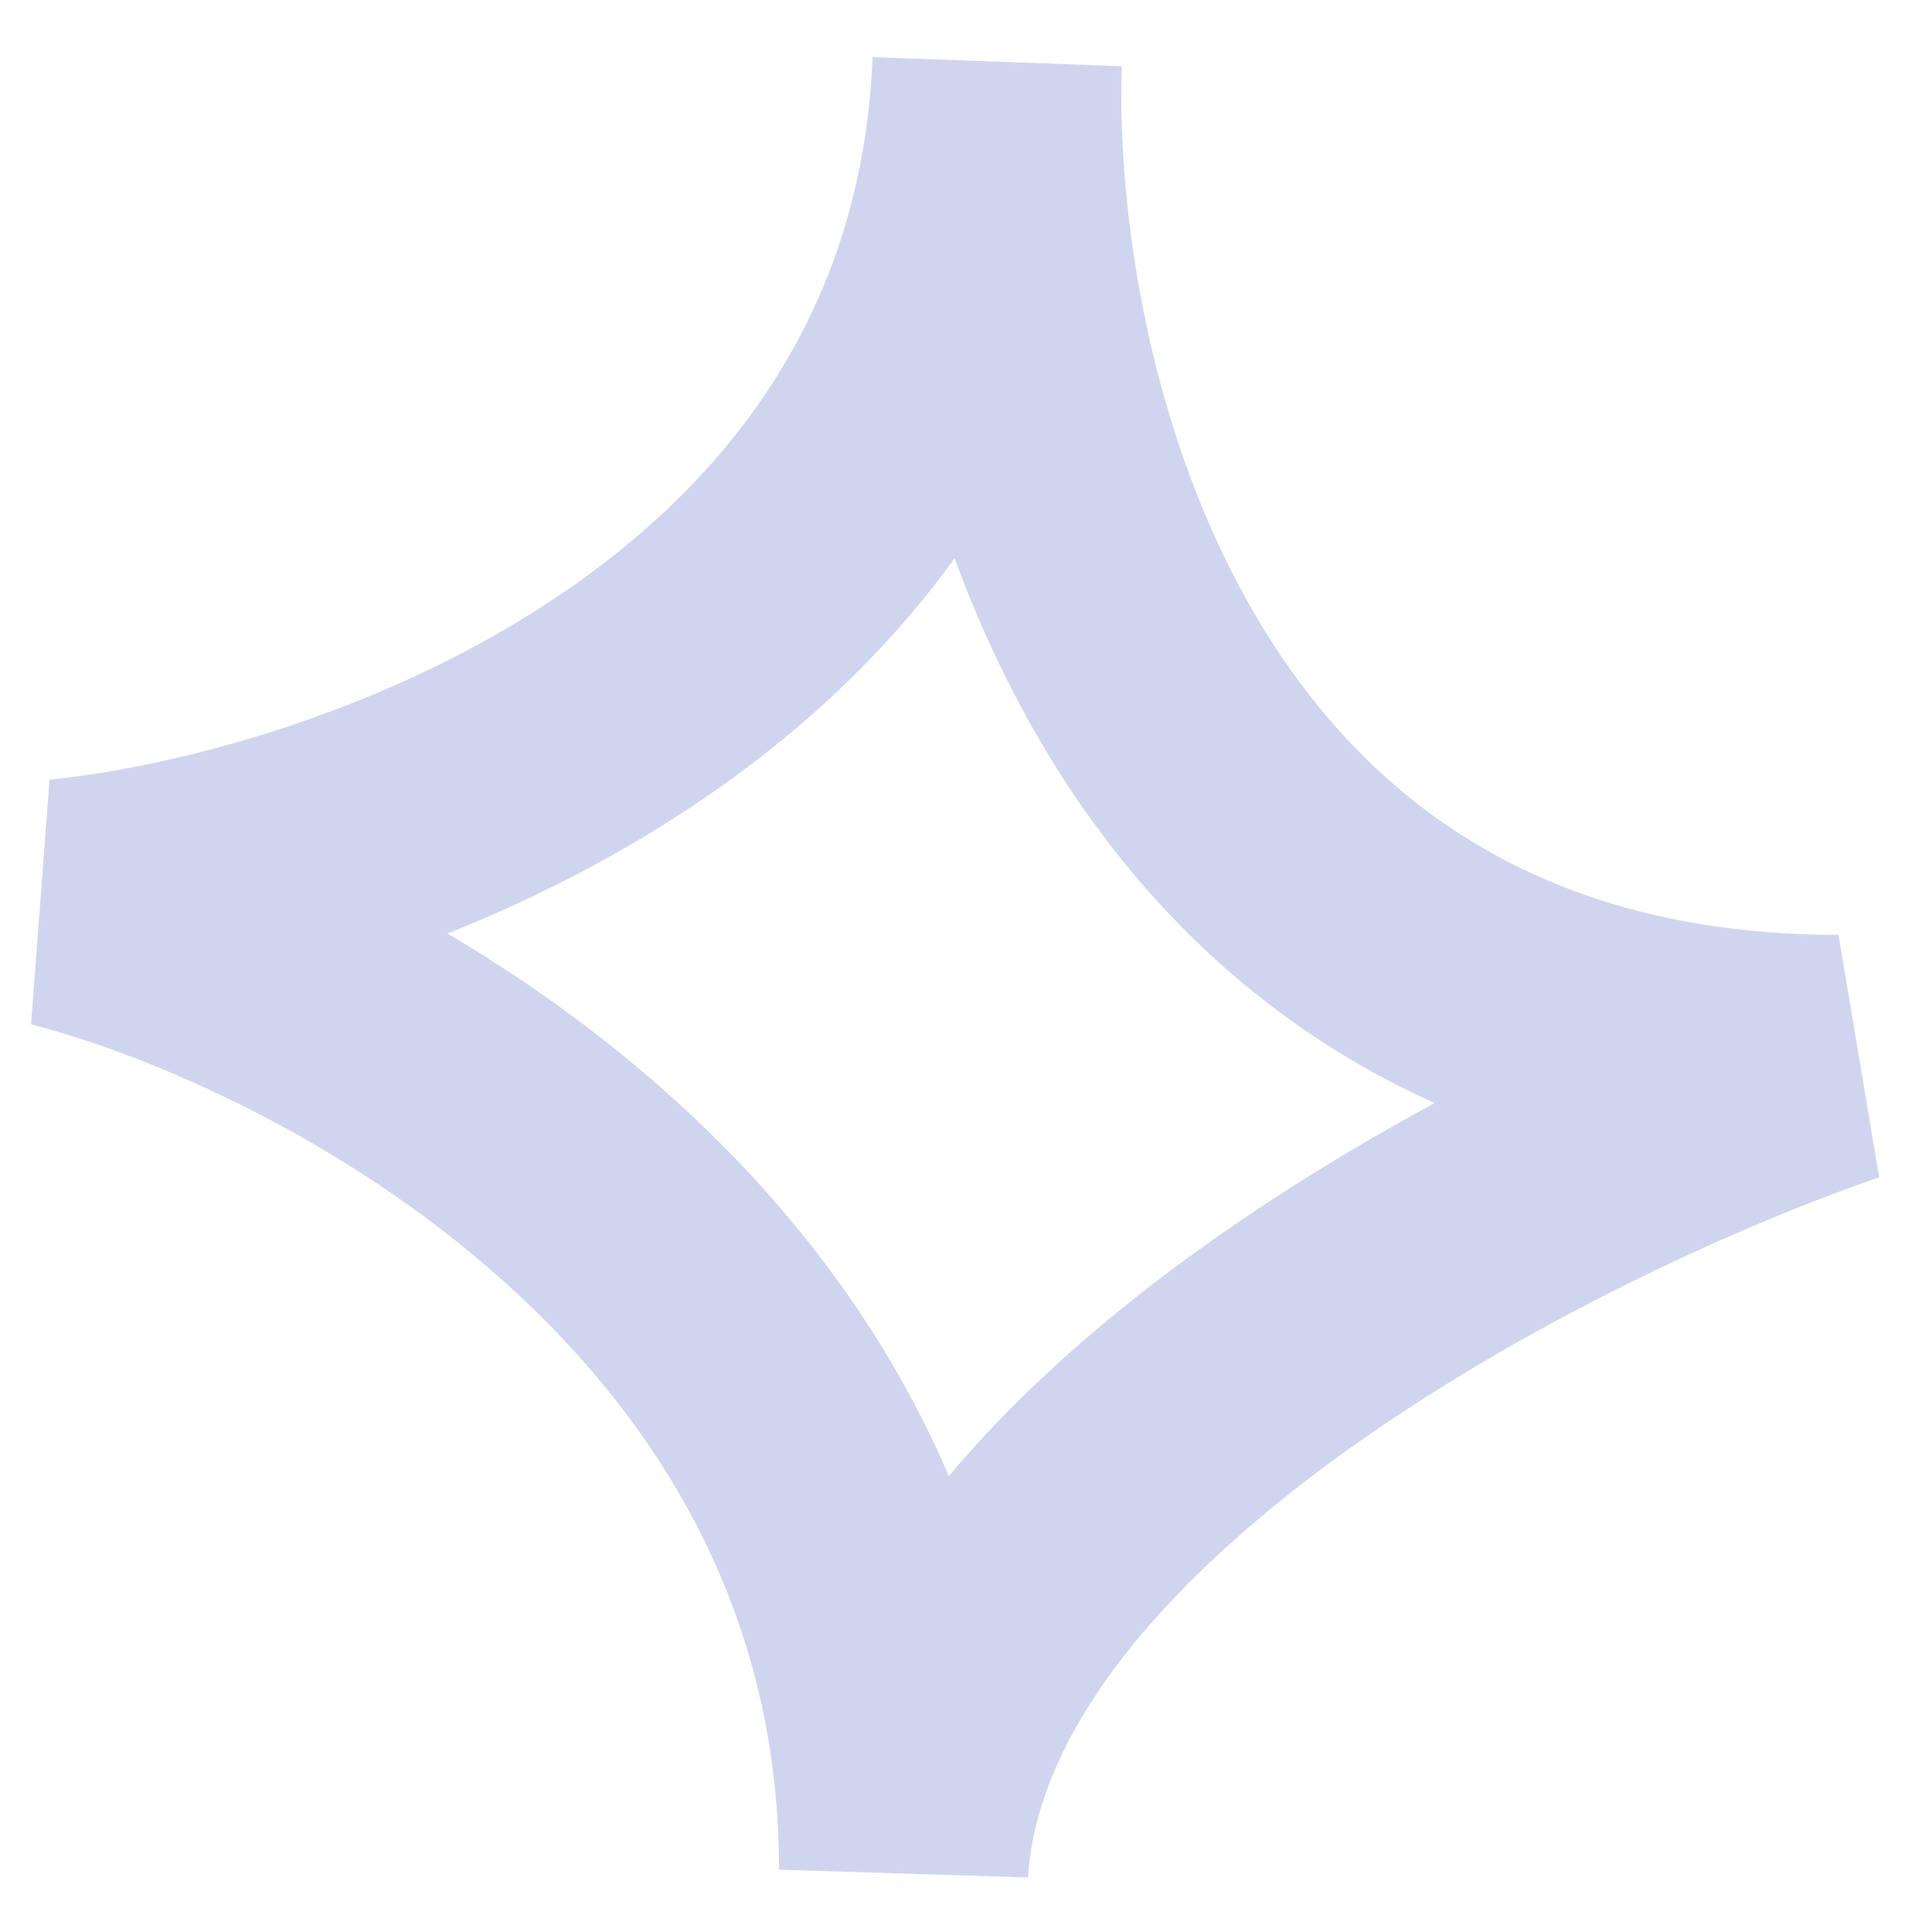
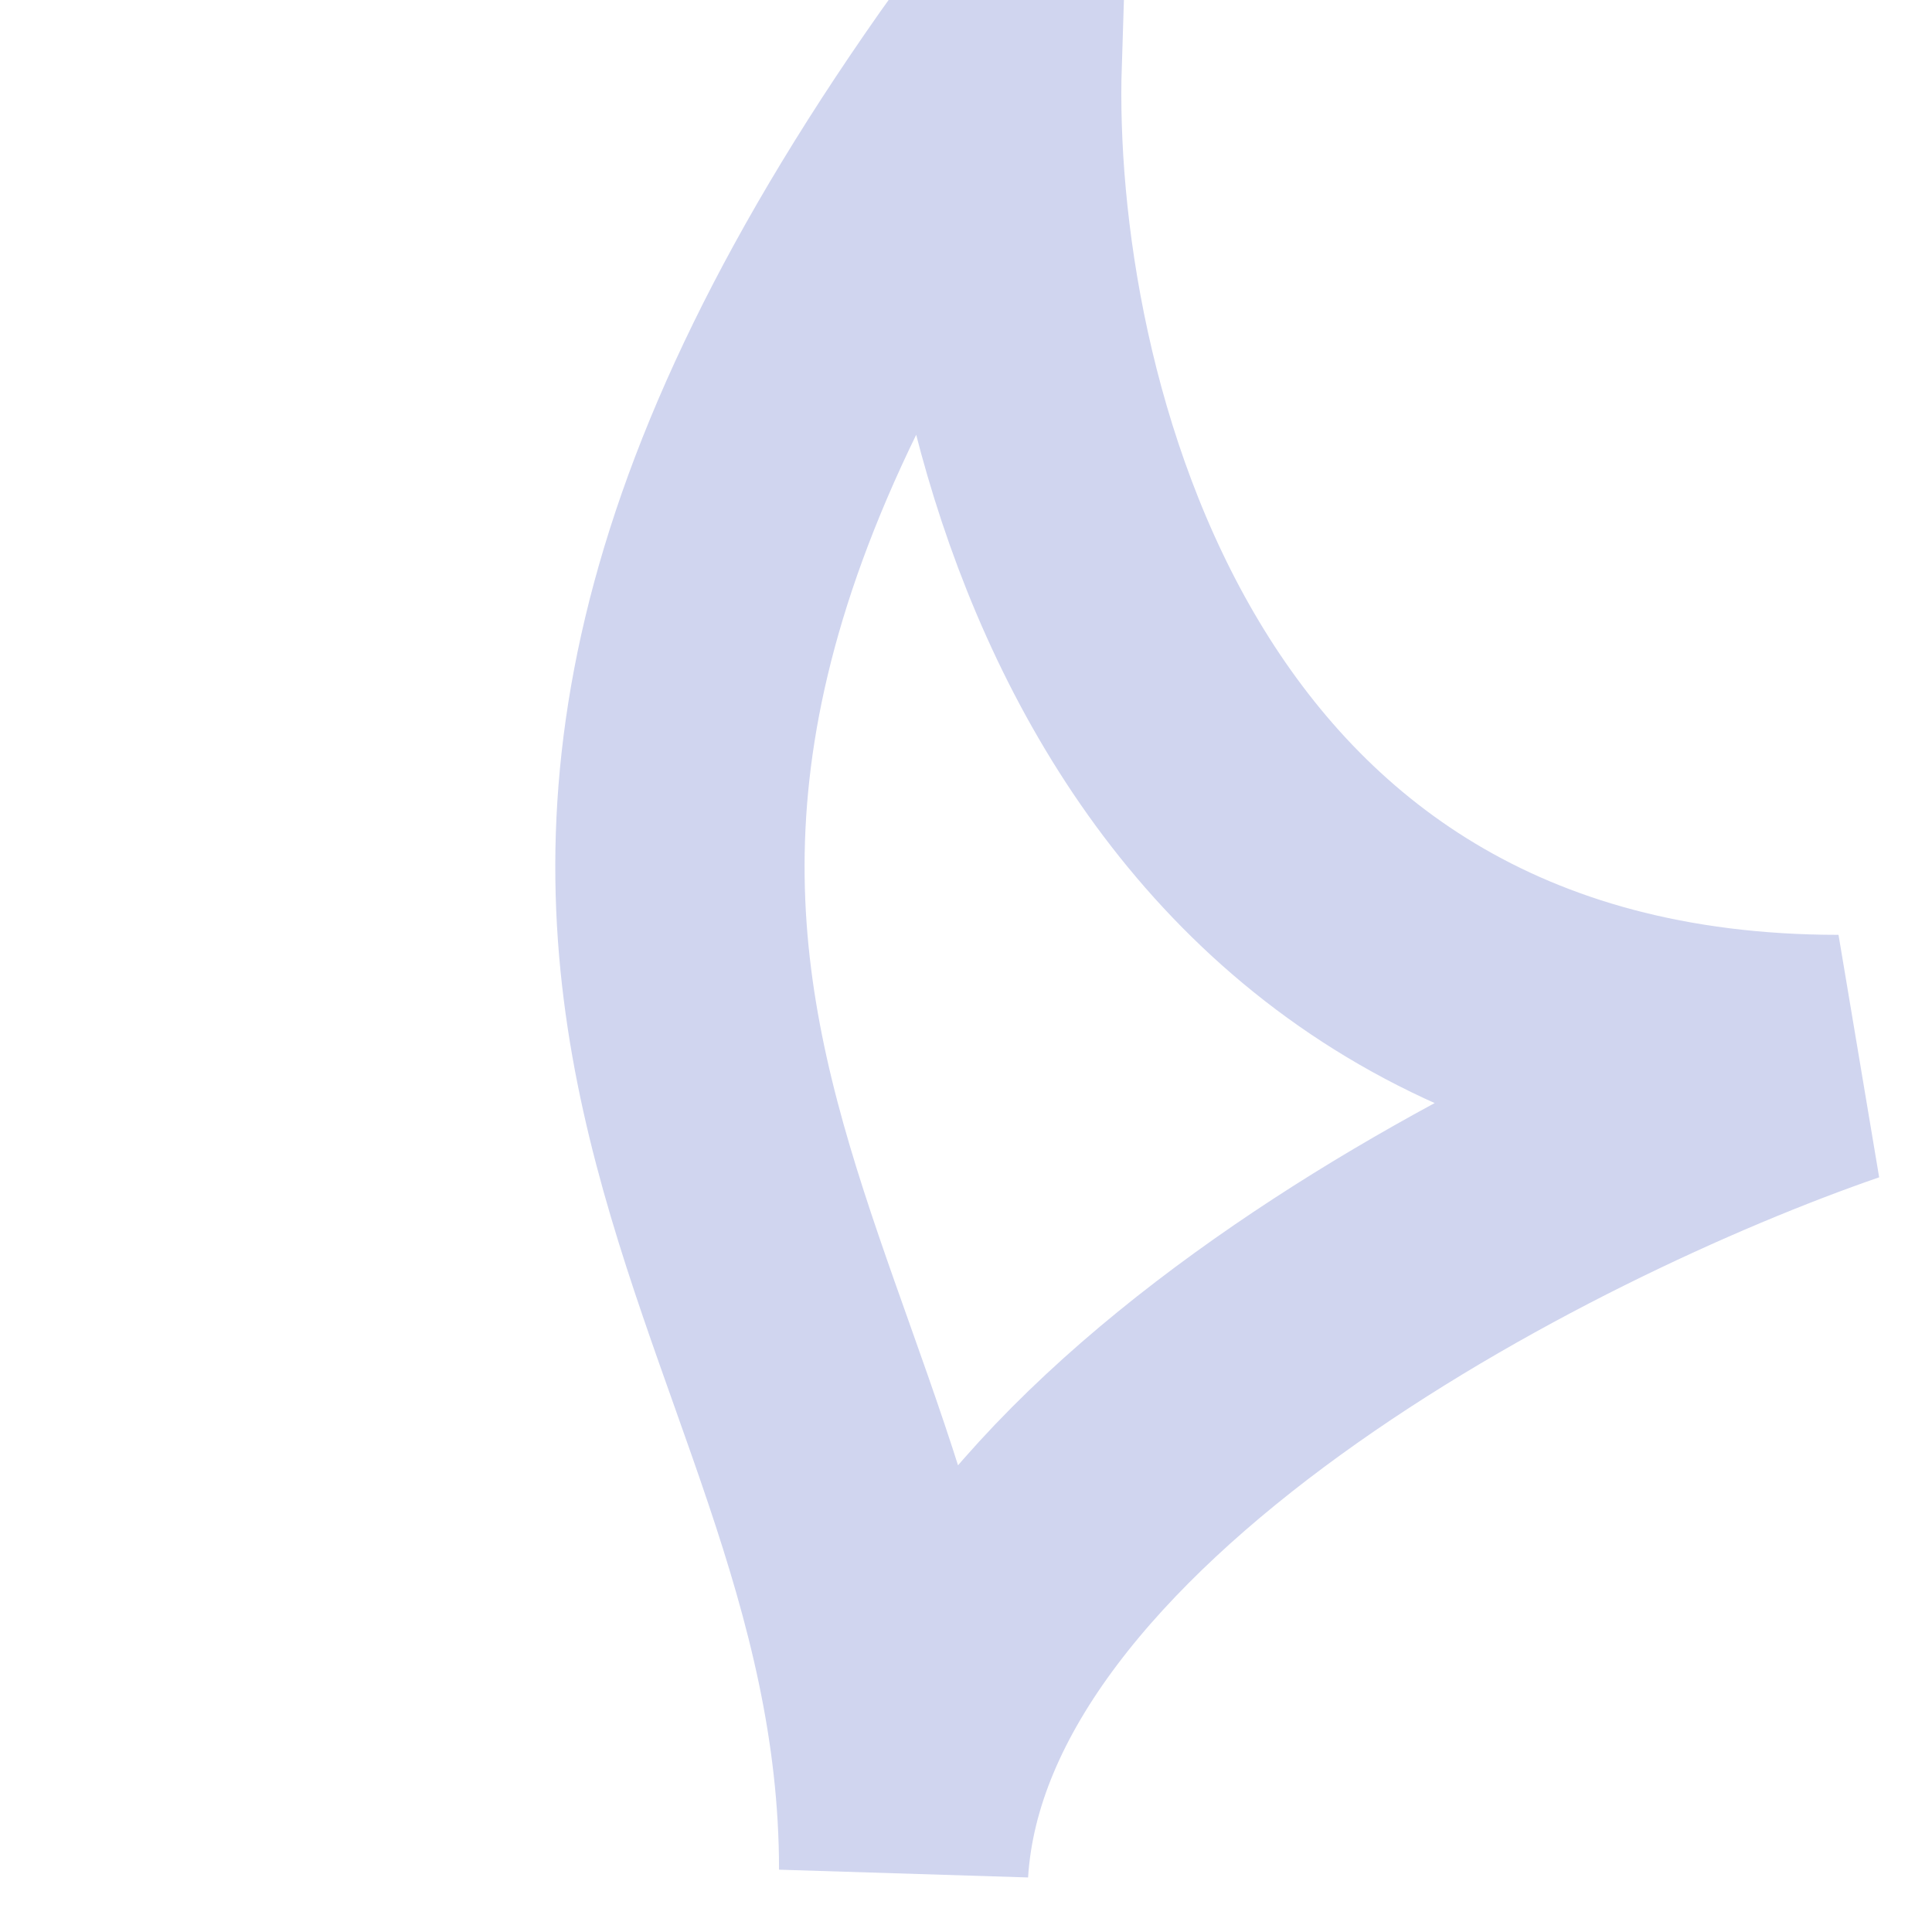
<svg xmlns="http://www.w3.org/2000/svg" width="31" height="31" viewBox="0 0 31 31" fill="none">
-   <path d="M16 1C15.6 10.6 5.833 14 1 14.5C5.5 15.667 14.5 20.4 14.5 30C14.9 23.6 24.667 18.667 29.5 17C18.3 17 15.833 6.333 16 1Z" stroke="#D0D5EF" stroke-width="4" stroke-linecap="round" />
+   <path d="M16 1C5.5 15.667 14.5 20.4 14.5 30C14.9 23.6 24.667 18.667 29.5 17C18.3 17 15.833 6.333 16 1Z" stroke="#D0D5EF" stroke-width="4" stroke-linecap="round" />
</svg>